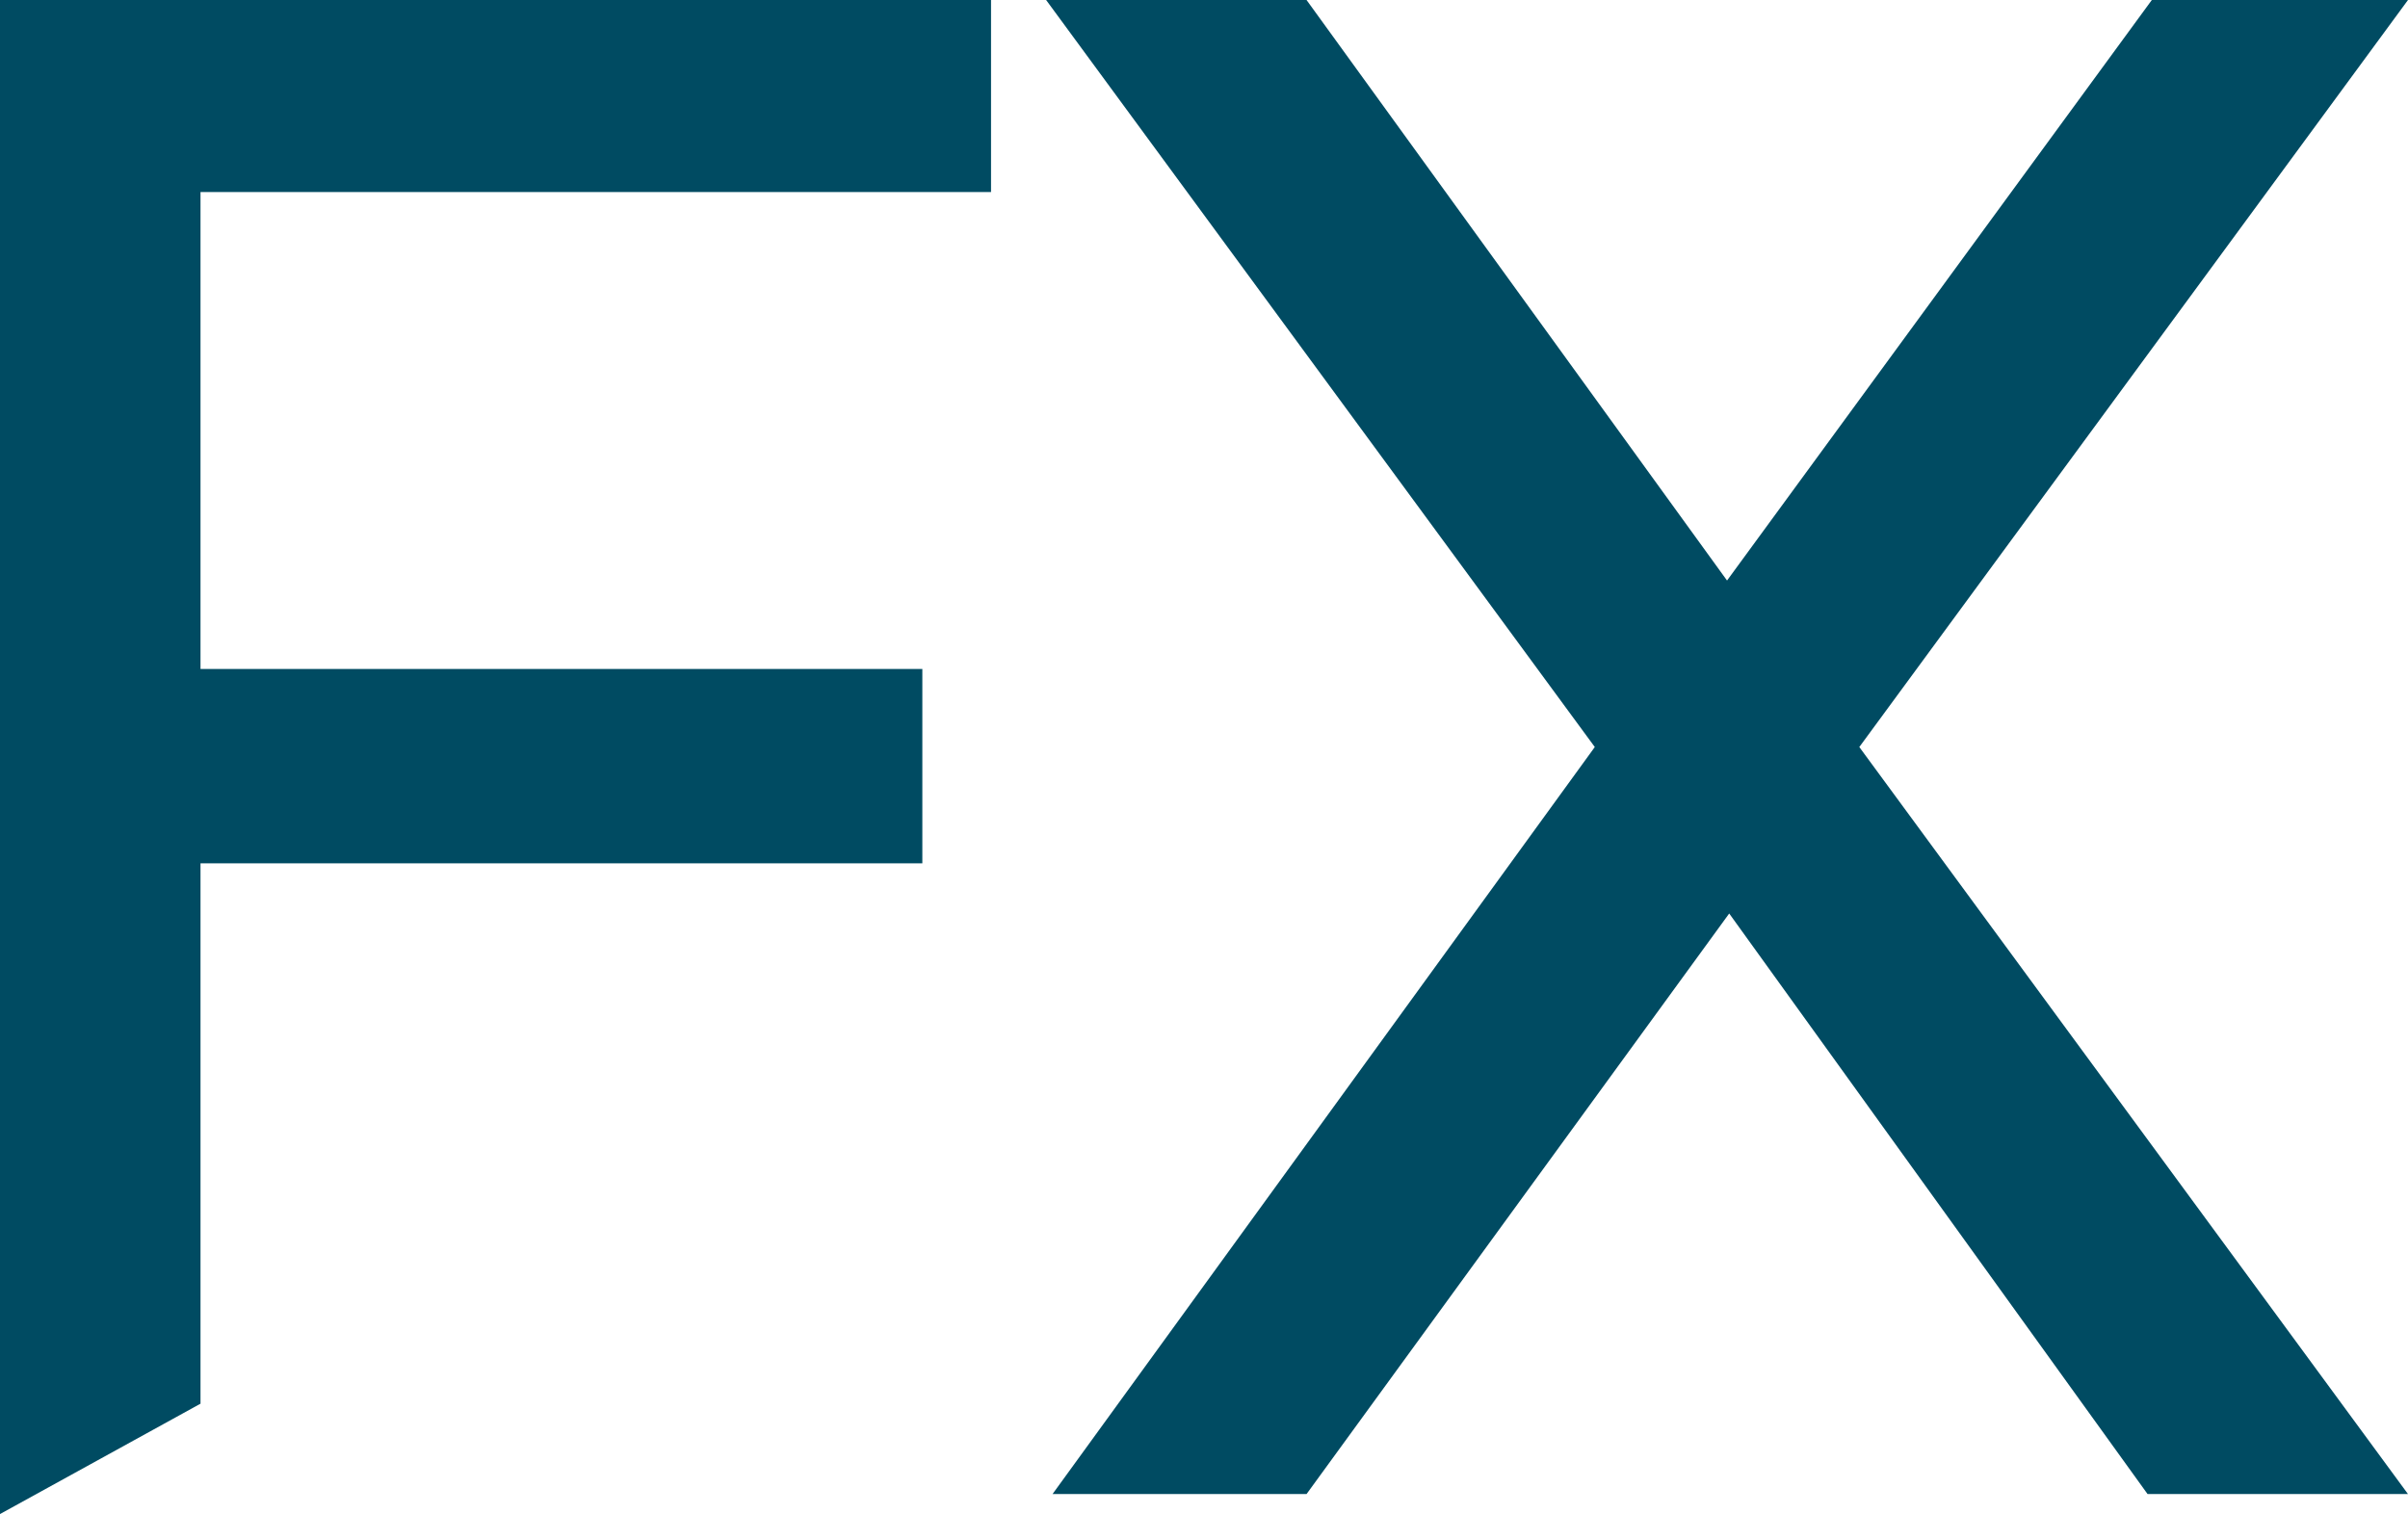
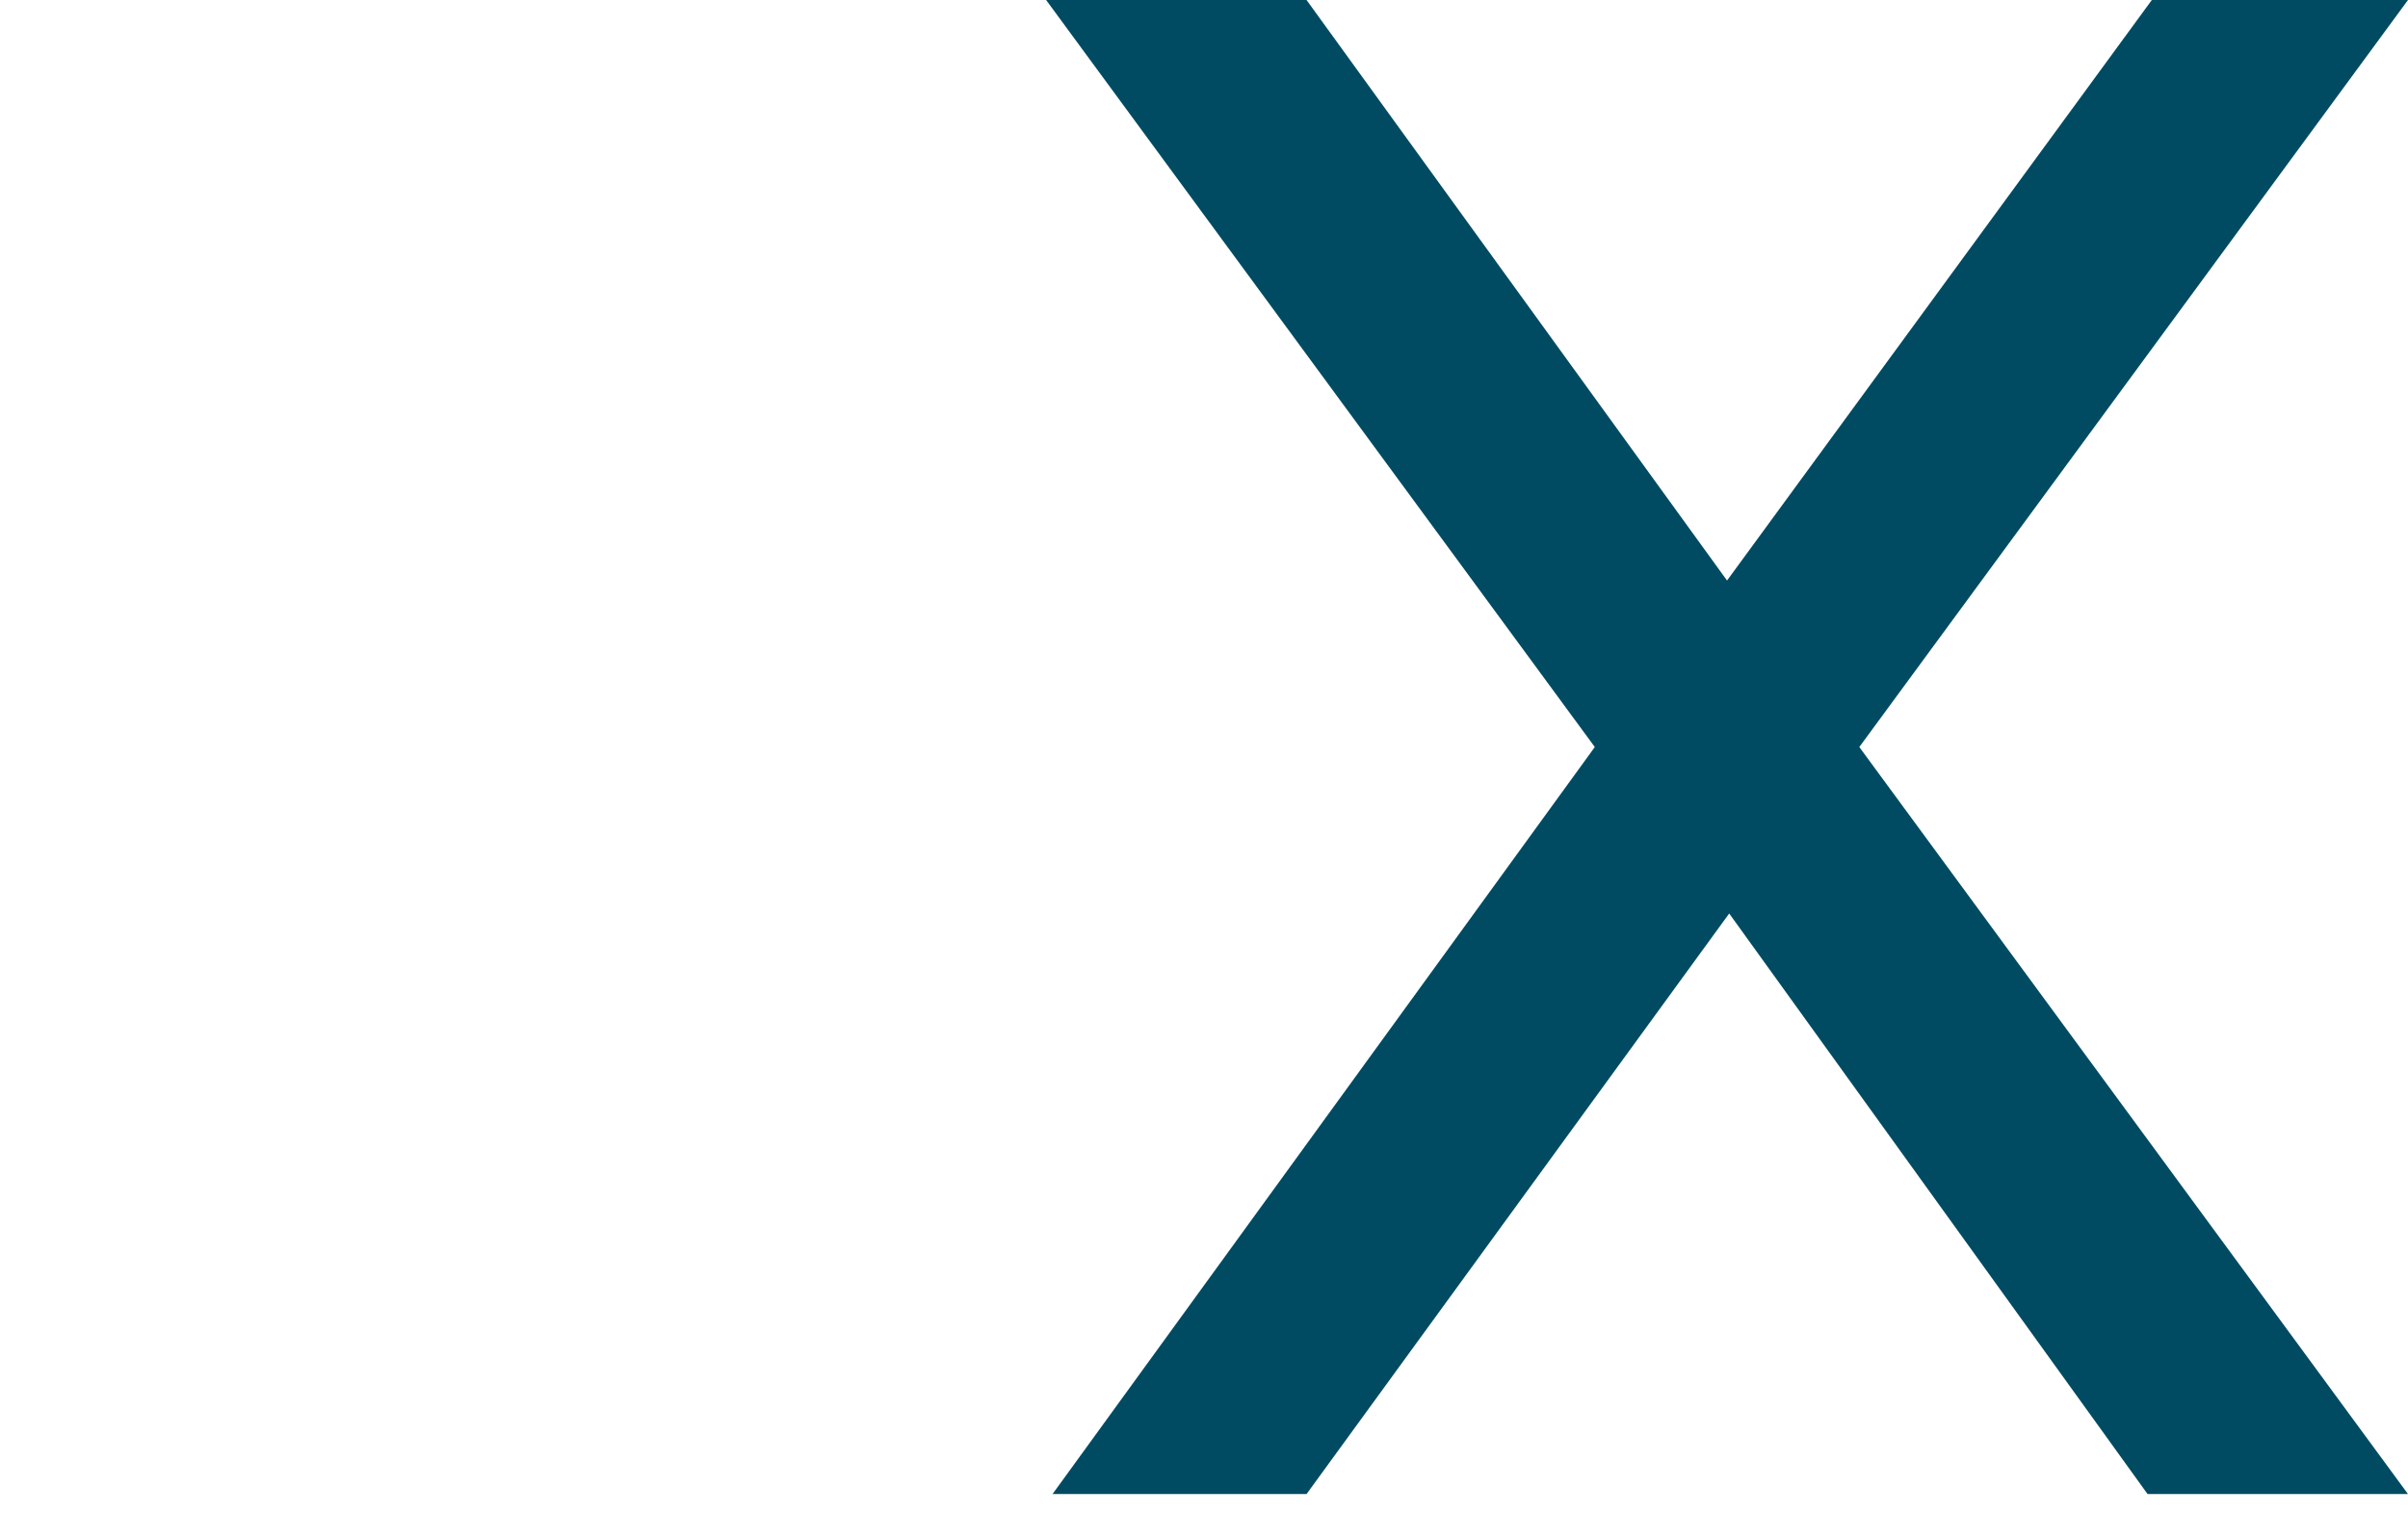
<svg xmlns="http://www.w3.org/2000/svg" width="56.614" height="35.6" viewBox="0 0 56.614 35.6">
  <g id="Group_227" data-name="Group 227" transform="translate(0 304.971)">
    <g id="Group_205" data-name="Group 205" transform="translate(0 -304.971)">
-       <path id="Path_1277" data-name="Path 1277" d="M0,0V35.6l4.714-2.595V20.3H21.685V15.73H4.714V4.516H23.3V0Z" fill="#004b62" />
-     </g>
+       </g>
    <g id="Group_215" data-name="Group 215" transform="translate(24.595 -304.971)">
      <path id="Path_1287" data-name="Path 1287" d="M-133.186,0l-9.987,13.65L-153.059,0h-6.123l12.9,17.565L-159.031,35.13h5.972l9.937-13.651,9.836,13.651h6.123l-12.9-17.565L-127.163,0Z" transform="translate(159.182)" fill="#004b62" />
    </g>
  </g>
</svg>